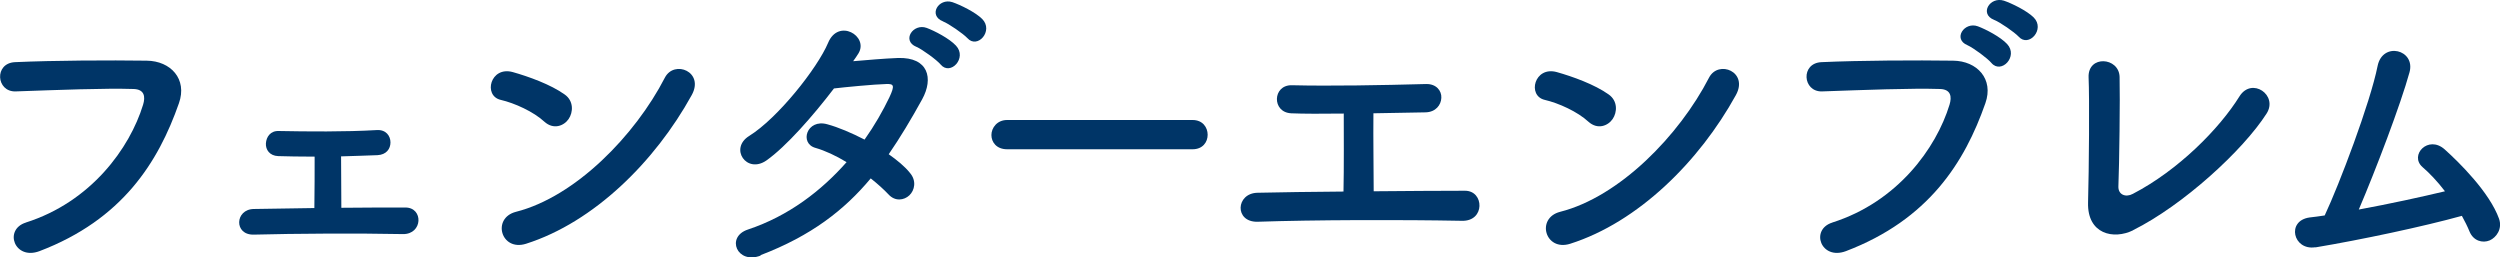
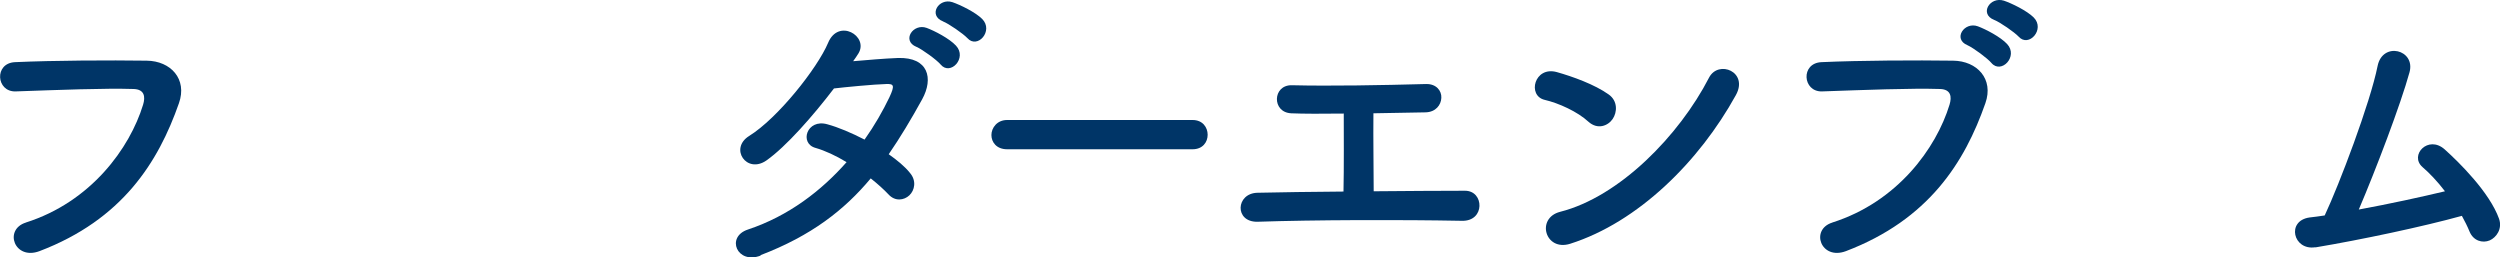
<svg xmlns="http://www.w3.org/2000/svg" id="_レイヤー_2" width="186.25" height="19.18" viewBox="0 0 186.25 19.18">
  <defs>
    <style>.cls-1{fill:#003567;}</style>
  </defs>
  <g id="text">
    <path class="cls-1" d="M1.92,16.58c4.86-1.54,7.75-5.54,8.74-8.78.18-.59.11-1.14-.7-1.17-2.16-.07-5.63.07-8.8.18-1.45.04-1.61-2.11-.04-2.18,2.9-.13,7.02-.15,9.81-.11,1.78.02,3.04,1.36,2.4,3.17-1.54,4.4-4.22,8.67-10.39,11.02-1.87.7-2.68-1.61-1.01-2.13Z" />
-     <path class="cls-1" d="M20.73,11.63c-.64-.02-.95-.48-.92-.95s.33-.95.97-.92c2.11.04,4.91.07,7.3-.07.68-.04,1.01.44,1.01.92s-.31.92-.97.95c-.75.02-1.72.07-2.71.09,0,1.25.02,2.82.02,3.83,1.72-.02,3.41-.02,4.77-.02s1.3,2-.18,1.98c-3.43-.07-8.05-.04-11.11.04-1.5.04-1.41-1.89,0-1.91,1.21-.02,2.82-.04,4.51-.07.02-1.14.02-2.88.02-3.83-1.08,0-2.09-.02-2.73-.04Z" />
-     <path class="cls-1" d="M40.56,9.07c-.81-.75-2.22-1.39-3.26-1.63-1.32-.31-.77-2.53.9-2.07,1.17.33,2.82.92,3.87,1.67.68.48.64,1.32.29,1.83s-1.12.81-1.8.2ZM39.19,18.16c-1.87.59-2.57-1.91-.75-2.38,4.42-1.12,8.87-5.68,11.09-9.99.7-1.36,2.97-.44,2,1.3-2.73,4.95-7.28,9.46-12.34,11.07Z" />
    <path class="cls-1" d="M56.67,19.04c-1.76.68-2.62-1.39-.95-1.94,3.04-1.01,5.48-2.9,7.35-5.02-.79-.48-1.61-.86-2.31-1.06-1.23-.33-.66-2.2.88-1.76.81.22,1.8.64,2.77,1.14.75-1.06,1.36-2.13,1.85-3.15.42-.9.33-1.01-.24-.99-.88.02-3.15.24-3.89.33-1.54,2.02-3.56,4.33-5.04,5.37-1.47,1.01-2.77-.9-1.28-1.83,2.13-1.32,5.08-5.04,5.88-6.93.77-1.87,3.04-.51,2.27.77-.11.18-.24.37-.4.59,1.08-.09,2.29-.2,3.34-.24,2.27-.07,2.66,1.52,1.8,3.08-.81,1.47-1.63,2.84-2.49,4.09.62.44,1.19.9,1.58,1.39.51.59.35,1.3-.04,1.67s-1.06.48-1.56-.07c-.33-.35-.79-.77-1.32-1.19-1.96,2.35-4.42,4.27-8.21,5.72ZM68.27,3.49c-1.12-.46-.24-1.78.77-1.41.59.22,1.69.79,2.18,1.32.86.92-.42,2.27-1.14,1.41-.29-.35-1.36-1.12-1.8-1.32ZM70.25,1.59c-1.12-.44-.33-1.76.7-1.43.59.2,1.72.75,2.22,1.25.88.88-.35,2.27-1.1,1.43-.31-.33-1.39-1.08-1.83-1.25Z" />
    <path class="cls-1" d="M75.03,11.12c-.79,0-1.17-.53-1.17-1.06s.42-1.12,1.17-1.12h13.82c.75,0,1.12.55,1.12,1.1s-.37,1.08-1.12,1.08h-13.82Z" />
    <path class="cls-1" d="M96.19,8.44c-1.45-.07-1.39-2.11.04-2.09,2.88.07,6.71,0,10.01-.09.77-.02,1.17.51,1.14,1.03-.02.53-.42,1.06-1.17,1.08-1.08.02-2.46.04-3.89.07-.02,1.87.02,4.38.02,5.81,2.44-.02,4.86-.04,6.8-.04.73,0,1.1.57,1.08,1.14-.02.57-.44,1.12-1.3,1.1-4.69-.09-11.02-.07-15.23.07-1.74.04-1.63-2.13,0-2.16,1.72-.04,4-.07,6.4-.09.04-1.67.02-4.53.02-5.81-1.58.02-3.01.02-3.94-.02Z" />
    <path class="cls-1" d="M118.34,9.07c-.81-.75-2.22-1.39-3.26-1.63-1.32-.31-.77-2.53.9-2.07,1.17.33,2.82.92,3.87,1.67.68.48.64,1.32.29,1.83s-1.12.81-1.8.2ZM116.98,18.16c-1.87.59-2.57-1.91-.75-2.38,4.42-1.12,8.87-5.68,11.09-9.99.7-1.36,2.97-.44,2,1.3-2.73,4.95-7.28,9.46-12.34,11.07Z" />
    <path class="cls-1" d="M136.5,16.58c4.86-1.54,7.75-5.54,8.74-8.78.18-.59.11-1.14-.7-1.17-2.16-.07-5.63.07-8.8.18-1.45.04-1.61-2.11-.04-2.18,2.9-.13,7.02-.15,9.81-.11,1.78.02,3.04,1.36,2.4,3.17-1.54,4.4-4.22,8.67-10.39,11.02-1.87.7-2.68-1.61-1.01-2.13ZM146.58,3.37c-1.12-.46-.24-1.78.77-1.41.59.22,1.69.79,2.18,1.32.86.92-.44,2.27-1.17,1.41-.29-.35-1.34-1.12-1.78-1.32ZM148.56,1.48c-1.12-.44-.31-1.76.73-1.43.59.2,1.72.75,2.22,1.25.88.88-.37,2.27-1.12,1.43-.31-.33-1.39-1.08-1.83-1.25Z" />
-     <path class="cls-1" d="M158.93,17.15c-1.47.73-3.43.29-3.37-2.05.07-2.51.11-7.86.04-9.33-.07-1.69,2.27-1.52,2.31-.04.04,1.56-.02,6.49-.09,8.16-.02.62.55.84,1.08.55,3.39-1.76,6.45-4.86,7.94-7.26.92-1.47,2.9-.09,2.02,1.28-1.76,2.75-6.23,6.84-9.95,8.69Z" />
    <path class="cls-1" d="M172.49,18.42c-1.65.26-2.18-1.98-.42-2.22.35-.04.75-.09,1.12-.15,1.08-2.29,3.39-8.38,3.94-11.13.37-1.85,2.84-1.23,2.38.46-.66,2.4-2.51,7.26-3.78,10.23,2.29-.42,4.71-.95,6.42-1.36-.57-.75-1.19-1.39-1.67-1.8-1.01-.88.42-2.42,1.65-1.32,1.06.95,3.34,3.19,4.05,5.17.26.75-.2,1.39-.7,1.61-.53.22-1.21.04-1.5-.66-.15-.37-.35-.77-.57-1.17-2.84.79-7.5,1.78-10.91,2.35Z" />
  </g>
</svg>